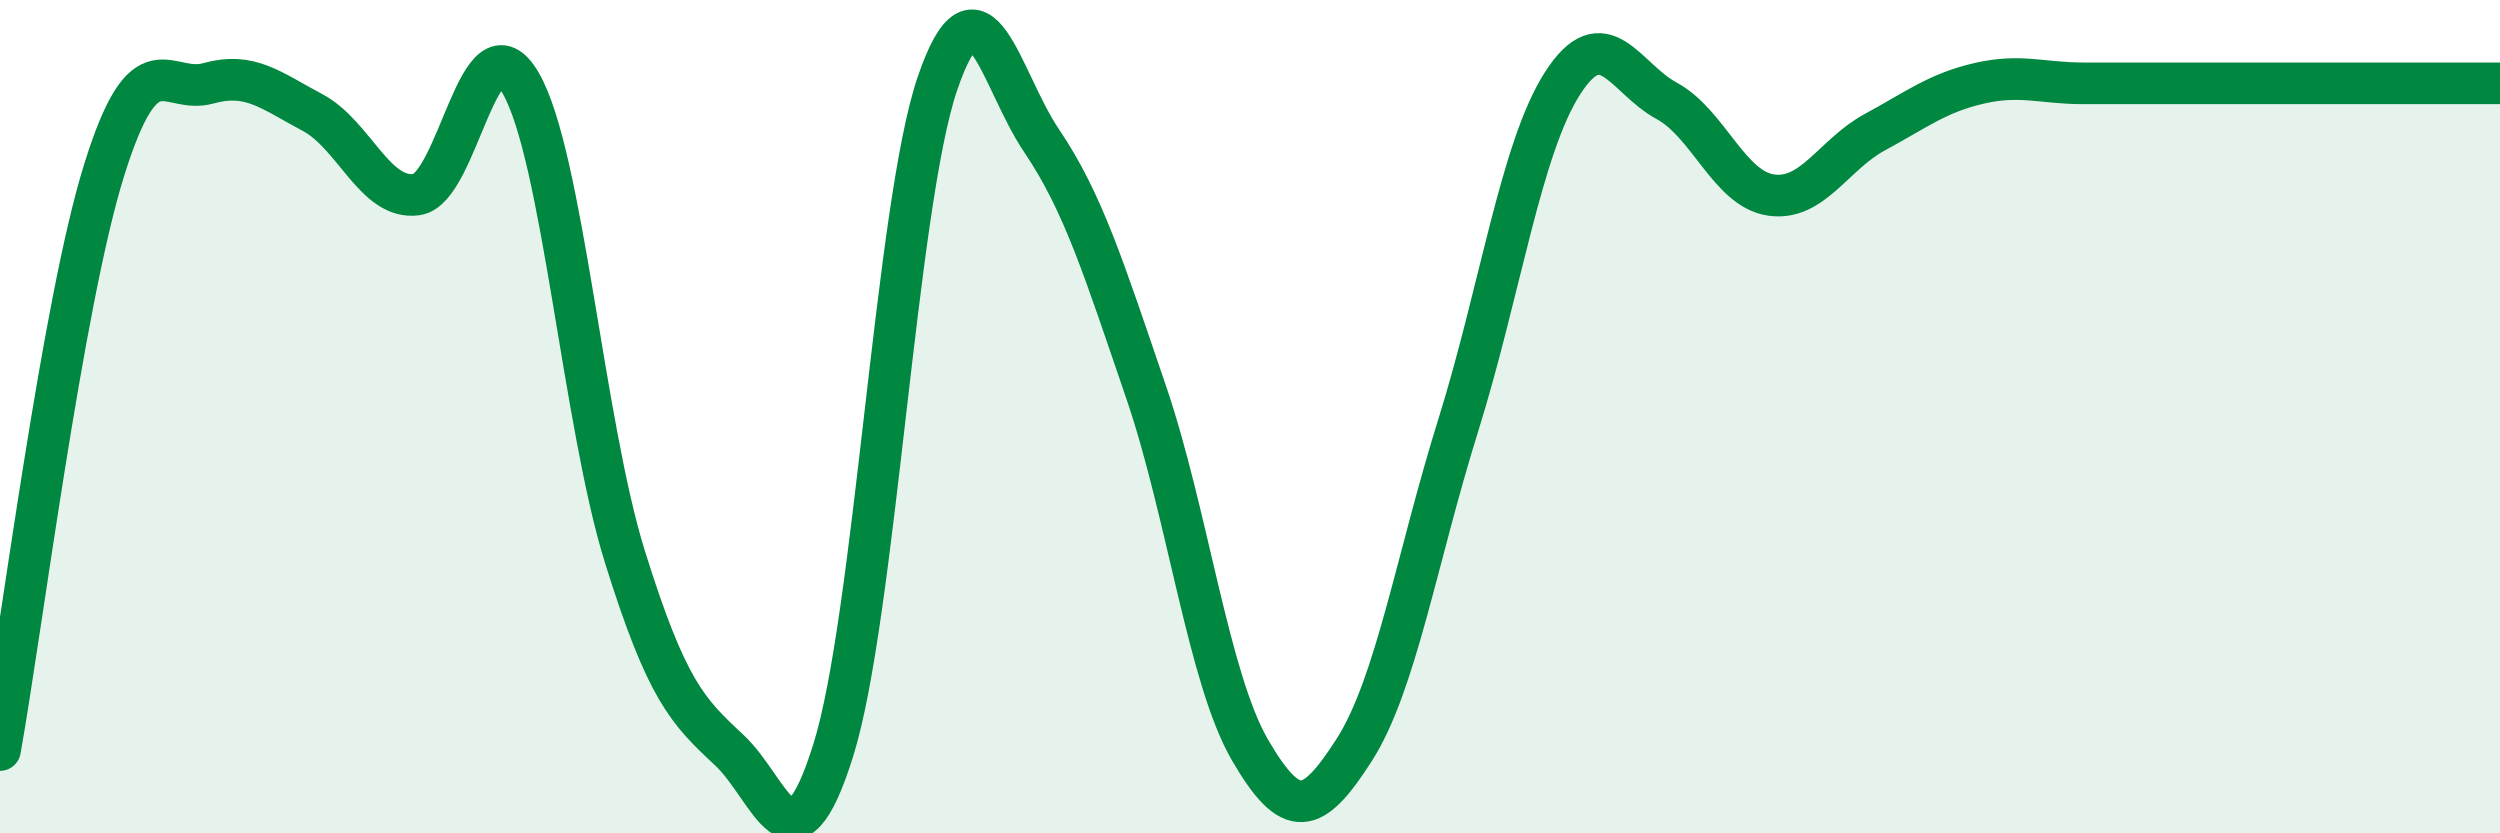
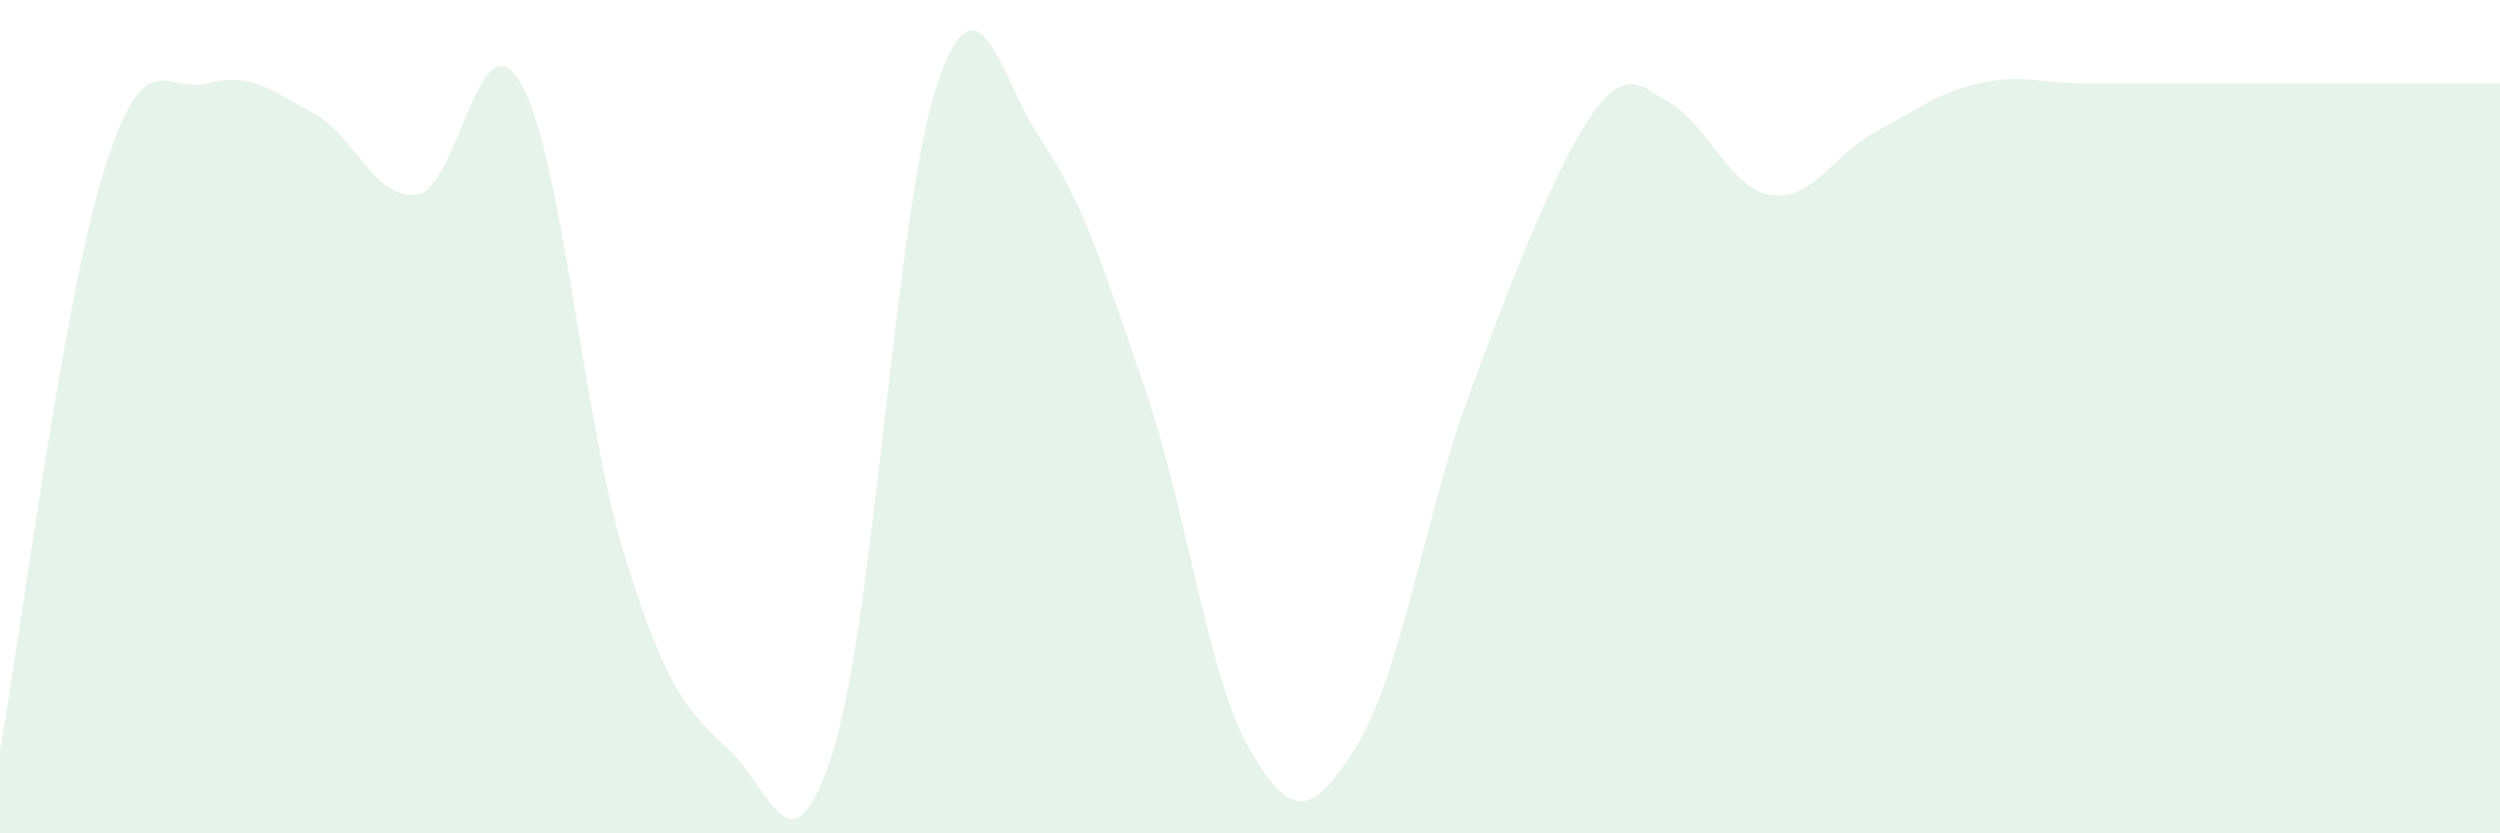
<svg xmlns="http://www.w3.org/2000/svg" width="60" height="20" viewBox="0 0 60 20">
-   <path d="M 0,18 C 0.5,15.22 1.5,7.28 2.5,4.08 C 3.5,0.88 4,2.28 5,2 C 6,1.72 6.5,2.17 7.5,2.7 C 8.5,3.23 9,4.81 10,4.67 C 11,4.53 11.5,0.26 12.5,2 C 13.5,3.74 14,10.17 15,13.37 C 16,16.57 16.5,17.07 17.5,18 C 18.5,18.93 19,21.2 20,18 C 21,14.8 21.5,4.92 22.5,2 C 23.5,-0.92 24,1.9 25,3.38 C 26,4.86 26.5,6.47 27.5,9.39 C 28.5,12.31 29,16.28 30,18 C 31,19.72 31.5,19.56 32.5,18 C 33.5,16.44 34,13.4 35,10.2 C 36,7 36.5,3.56 37.5,2 C 38.5,0.44 39,1.88 40,2.42 C 41,2.96 41.5,4.53 42.5,4.68 C 43.5,4.83 44,3.71 45,3.17 C 46,2.63 46.5,2.23 47.5,2 C 48.5,1.77 49,2 50,2 C 51,2 51.5,2 52.5,2 C 53.5,2 53.5,2 55,2 C 56.5,2 59,2 60,2L60 20L0 20Z" fill="#008740" opacity="0.1" stroke-linecap="round" stroke-linejoin="round" />
-   <path d="M 0,18 C 0.5,15.22 1.5,7.28 2.5,4.08 C 3.5,0.88 4,2.28 5,2 C 6,1.72 6.5,2.17 7.5,2.7 C 8.5,3.23 9,4.81 10,4.67 C 11,4.53 11.5,0.26 12.5,2 C 13.5,3.74 14,10.17 15,13.37 C 16,16.57 16.5,17.07 17.5,18 C 18.5,18.93 19,21.2 20,18 C 21,14.8 21.5,4.92 22.5,2 C 23.5,-0.92 24,1.9 25,3.38 C 26,4.86 26.5,6.47 27.5,9.39 C 28.5,12.31 29,16.28 30,18 C 31,19.72 31.5,19.56 32.5,18 C 33.5,16.44 34,13.4 35,10.2 C 36,7 36.5,3.56 37.5,2 C 38.5,0.44 39,1.88 40,2.42 C 41,2.96 41.5,4.53 42.5,4.68 C 43.5,4.83 44,3.71 45,3.17 C 46,2.63 46.5,2.23 47.5,2 C 48.5,1.77 49,2 50,2 C 51,2 51.5,2 52.5,2 C 53.5,2 53.5,2 55,2 C 56.5,2 59,2 60,2" stroke="#008740" stroke-width="1" fill="none" stroke-linecap="round" stroke-linejoin="round" />
+   <path d="M 0,18 C 0.5,15.22 1.5,7.28 2.5,4.08 C 3.5,0.88 4,2.28 5,2 C 6,1.72 6.5,2.17 7.5,2.7 C 8.5,3.23 9,4.81 10,4.67 C 11,4.53 11.5,0.26 12.5,2 C 13.5,3.74 14,10.17 15,13.37 C 16,16.57 16.5,17.07 17.5,18 C 18.5,18.93 19,21.2 20,18 C 21,14.8 21.5,4.92 22.5,2 C 23.5,-0.92 24,1.9 25,3.38 C 26,4.86 26.5,6.47 27.5,9.39 C 28.5,12.31 29,16.28 30,18 C 31,19.72 31.5,19.56 32.5,18 C 33.5,16.44 34,13.4 35,10.2 C 38.5,0.44 39,1.88 40,2.42 C 41,2.96 41.5,4.53 42.5,4.68 C 43.5,4.83 44,3.71 45,3.17 C 46,2.63 46.5,2.23 47.5,2 C 48.5,1.77 49,2 50,2 C 51,2 51.5,2 52.5,2 C 53.5,2 53.5,2 55,2 C 56.5,2 59,2 60,2L60 20L0 20Z" fill="#008740" opacity="0.1" stroke-linecap="round" stroke-linejoin="round" />
</svg>